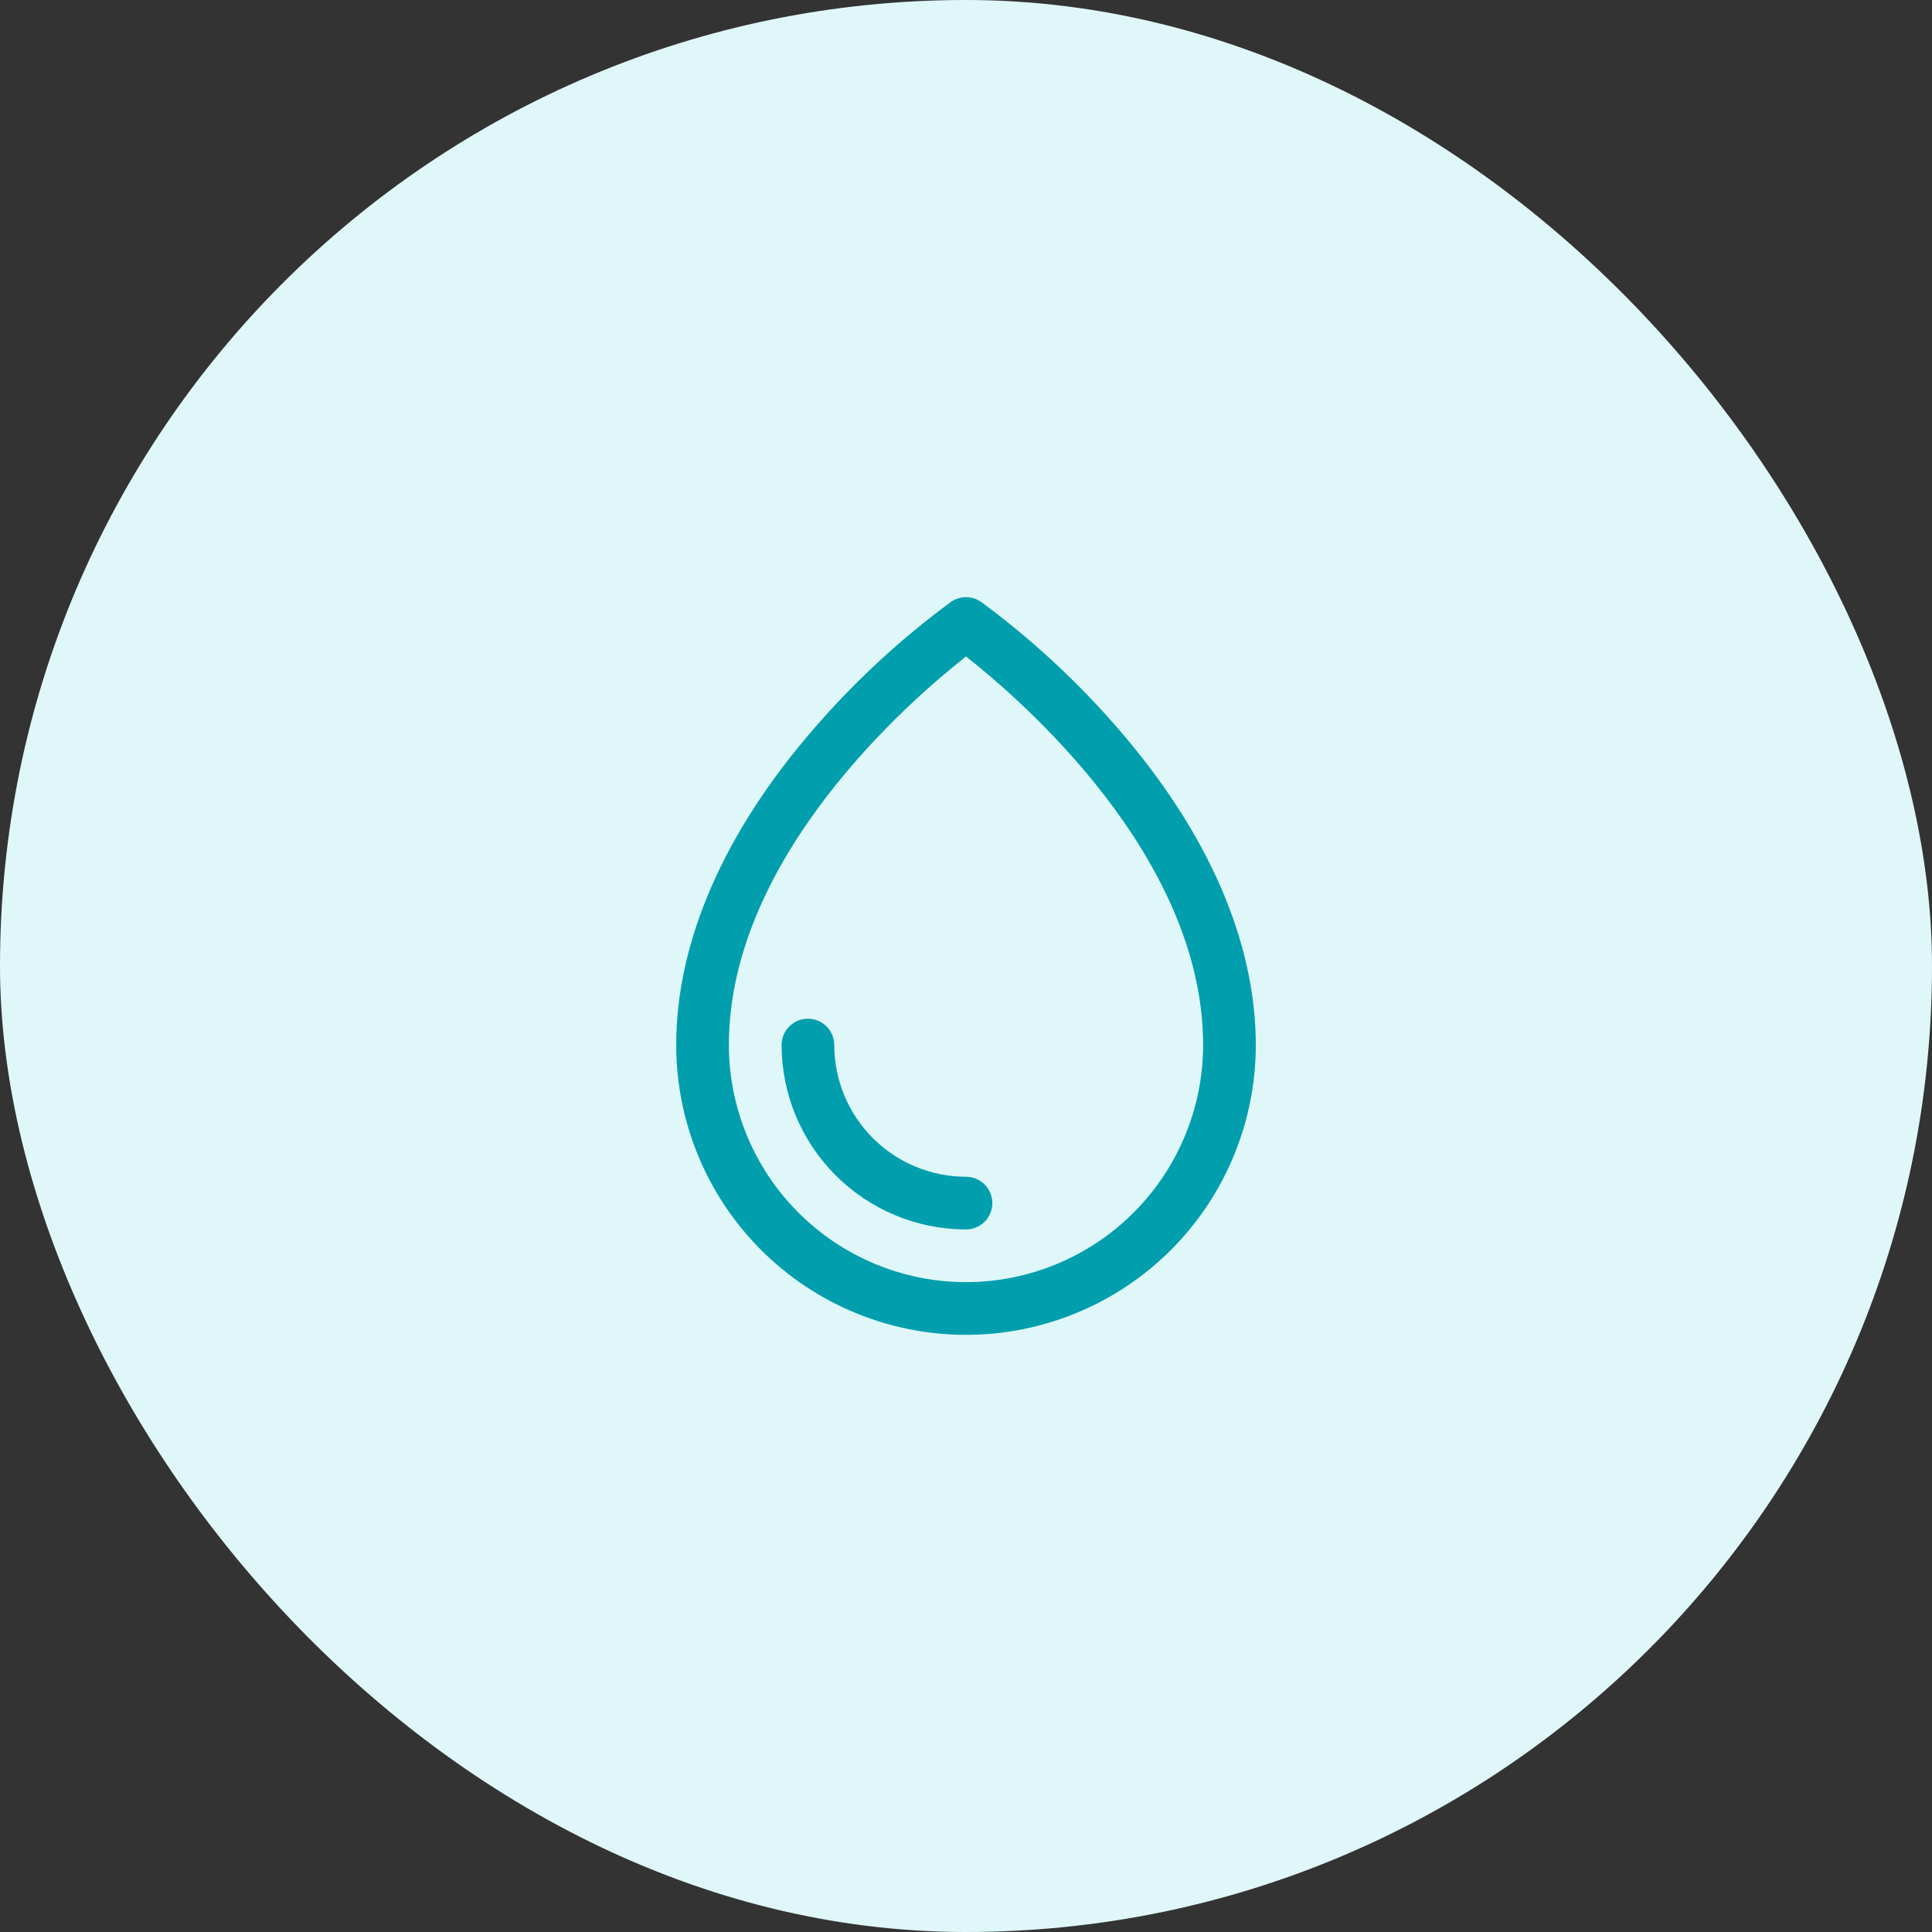
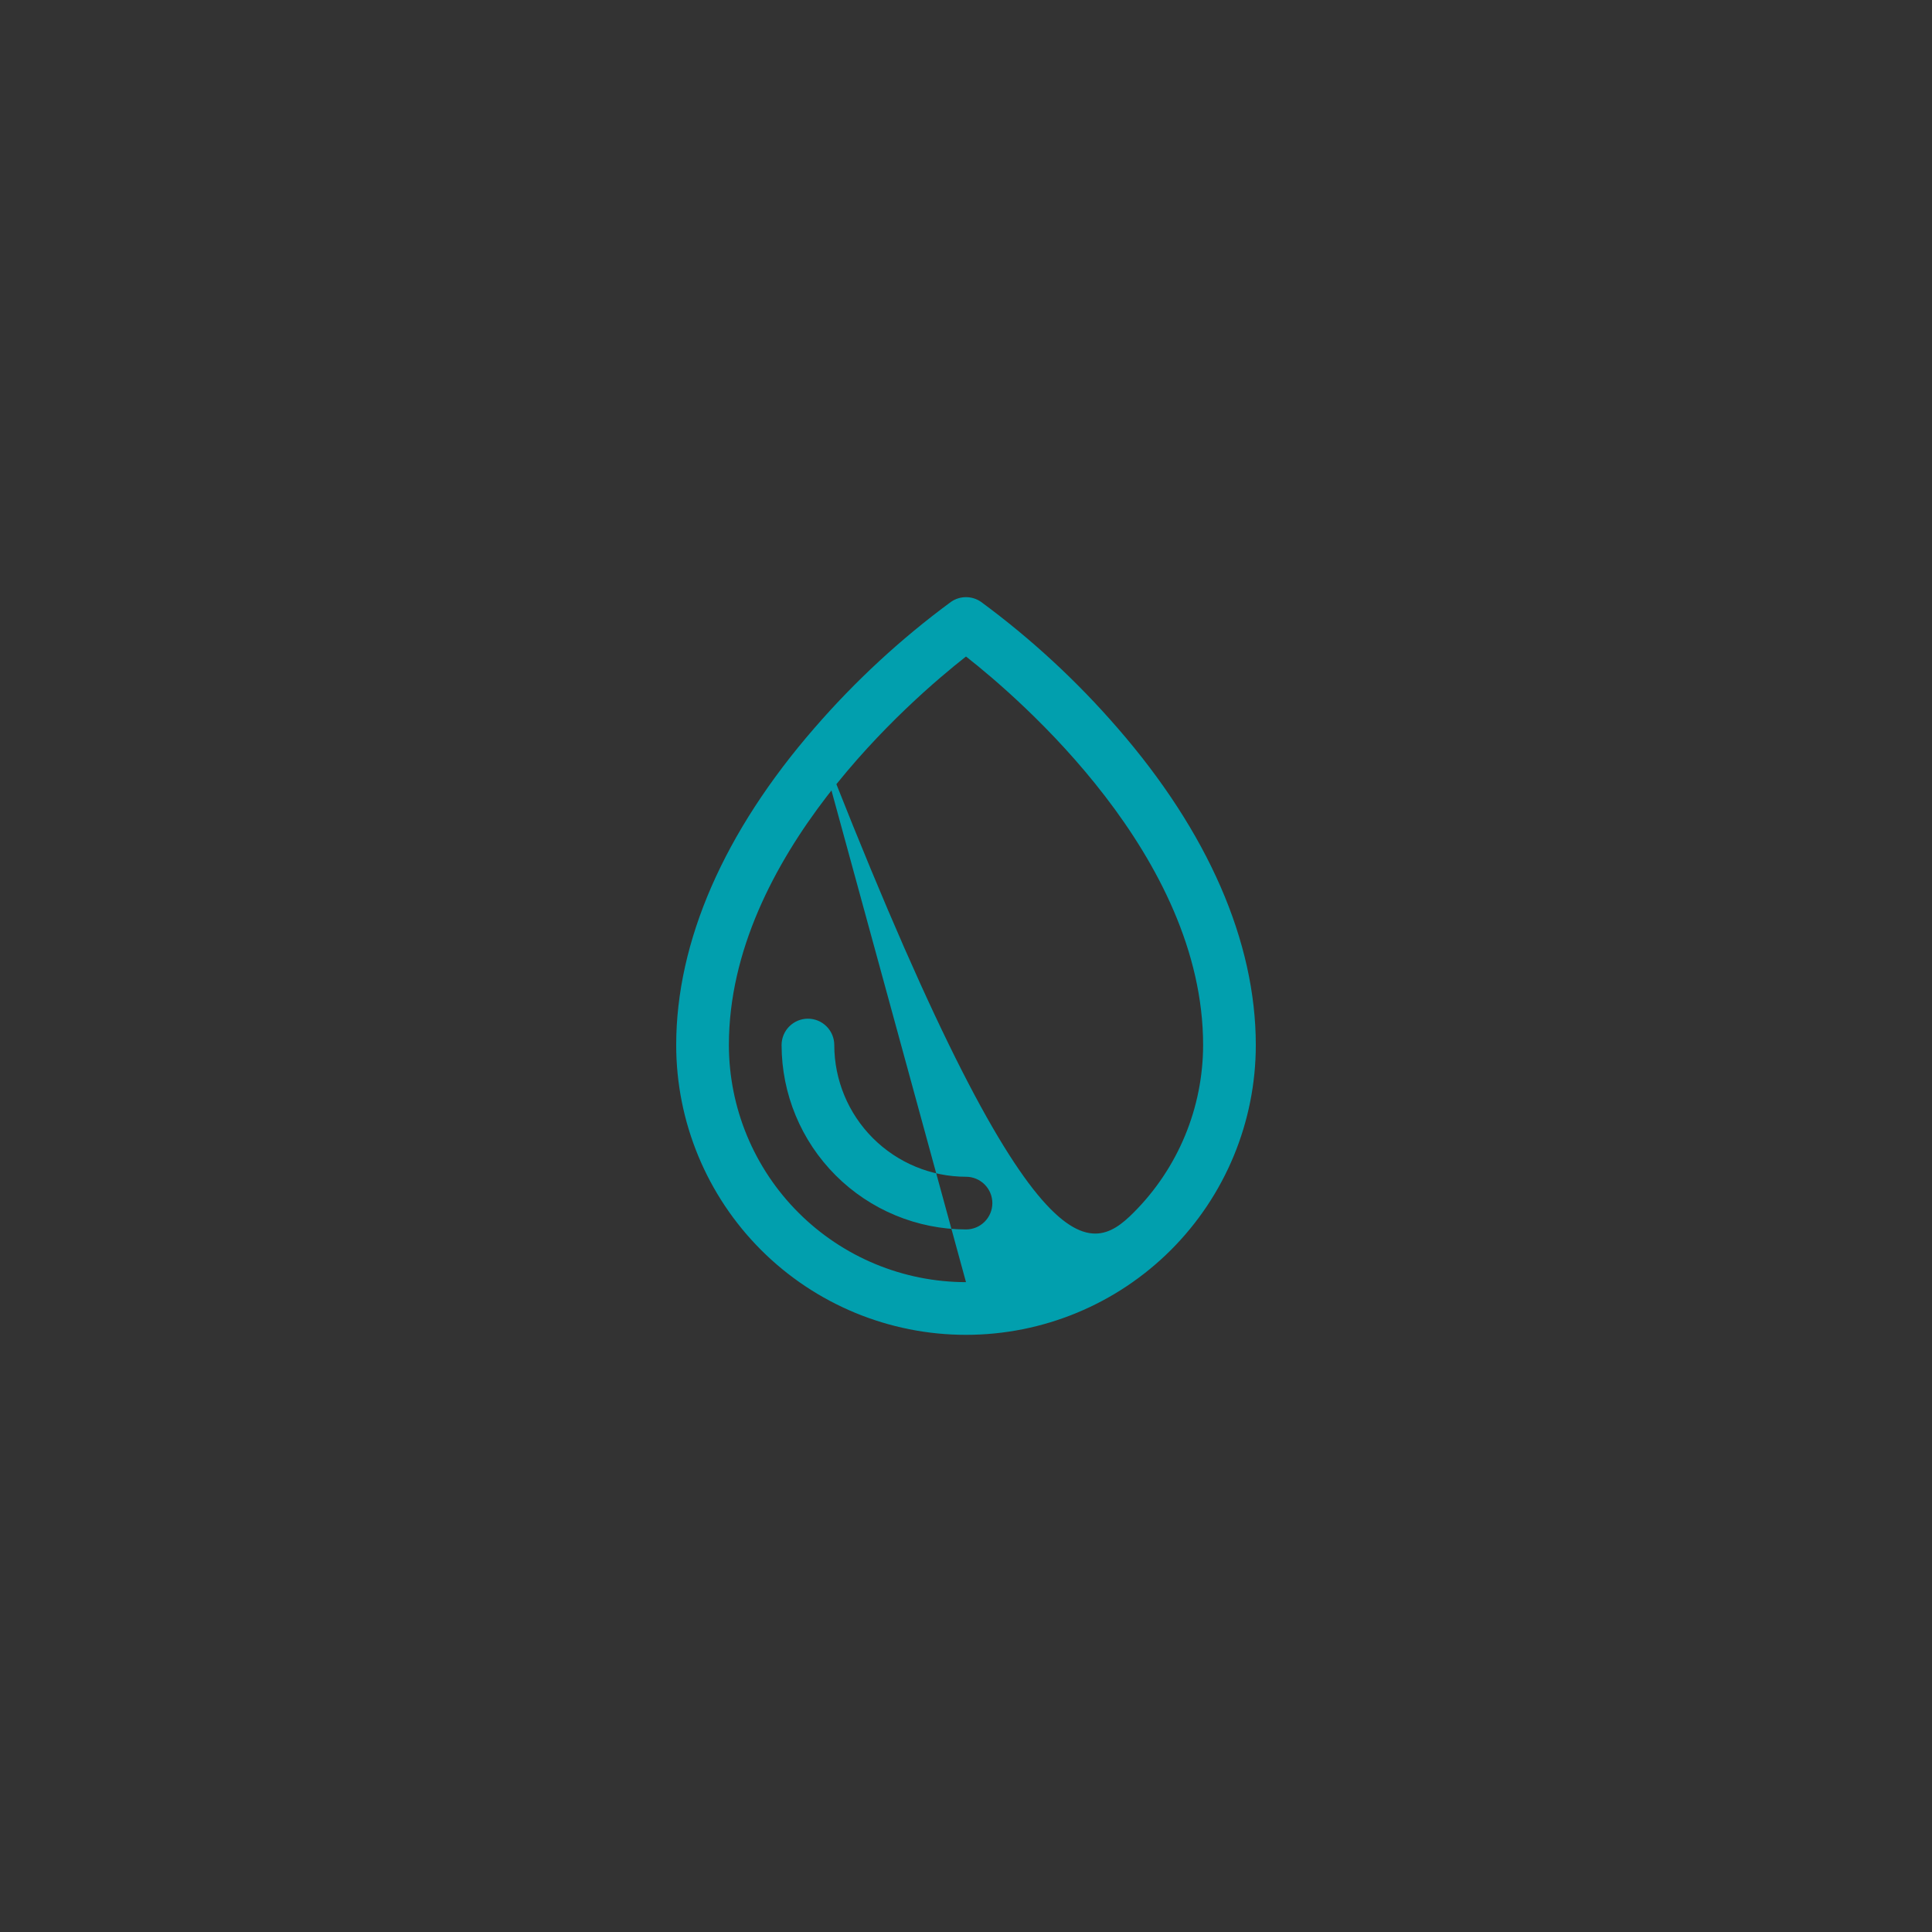
<svg xmlns="http://www.w3.org/2000/svg" width="100" height="100" viewBox="0 0 100 100" fill="none">
  <rect x="0" y="0" width="100" height="100" fill="#333333" stroke="none" />
-   <rect width="100" height="100" rx="50" fill="#E0F7F9" />
-   <path d="M42.153 37.685C44.259 35.253 46.628 33.063 49.218 31.156C49.447 30.995 49.72 30.909 50 30.909C50.28 30.909 50.553 30.995 50.782 31.156C53.372 33.063 55.741 35.253 57.847 37.685C62.527 43.066 65 48.739 65 54.091C65 58.069 63.42 61.885 60.607 64.698C57.794 67.511 53.978 69.091 50 69.091C46.022 69.091 42.206 67.511 39.393 64.698C36.58 61.885 35 58.069 35 54.091C35 48.739 37.473 43.066 42.153 37.685ZM50 66.364C53.254 66.36 56.373 65.066 58.674 62.765C60.975 60.464 62.269 57.345 62.273 54.091C62.273 44.335 52.818 36.191 50 33.981C47.182 36.191 37.727 44.335 37.727 54.091C37.731 57.345 39.025 60.464 41.326 62.765C43.627 65.066 46.746 66.36 50 66.364ZM40.455 54.091C40.457 56.622 41.464 59.048 43.254 60.837C45.043 62.627 47.469 63.633 50 63.636C50.362 63.636 50.709 63.493 50.964 63.237C51.22 62.981 51.364 62.634 51.364 62.273C51.364 61.911 51.22 61.564 50.964 61.309C50.709 61.053 50.362 60.909 50 60.909C48.192 60.907 46.459 60.188 45.181 58.91C43.903 57.632 43.184 55.899 43.182 54.091C43.182 53.729 43.038 53.382 42.782 53.127C42.527 52.871 42.18 52.727 41.818 52.727C41.456 52.727 41.11 52.871 40.854 53.127C40.598 53.382 40.455 53.729 40.455 54.091Z" fill="#019FAE" />
+   <path d="M42.153 37.685C44.259 35.253 46.628 33.063 49.218 31.156C49.447 30.995 49.72 30.909 50 30.909C50.28 30.909 50.553 30.995 50.782 31.156C53.372 33.063 55.741 35.253 57.847 37.685C62.527 43.066 65 48.739 65 54.091C65 58.069 63.42 61.885 60.607 64.698C57.794 67.511 53.978 69.091 50 69.091C46.022 69.091 42.206 67.511 39.393 64.698C36.58 61.885 35 58.069 35 54.091C35 48.739 37.473 43.066 42.153 37.685ZC53.254 66.36 56.373 65.066 58.674 62.765C60.975 60.464 62.269 57.345 62.273 54.091C62.273 44.335 52.818 36.191 50 33.981C47.182 36.191 37.727 44.335 37.727 54.091C37.731 57.345 39.025 60.464 41.326 62.765C43.627 65.066 46.746 66.36 50 66.364ZM40.455 54.091C40.457 56.622 41.464 59.048 43.254 60.837C45.043 62.627 47.469 63.633 50 63.636C50.362 63.636 50.709 63.493 50.964 63.237C51.22 62.981 51.364 62.634 51.364 62.273C51.364 61.911 51.22 61.564 50.964 61.309C50.709 61.053 50.362 60.909 50 60.909C48.192 60.907 46.459 60.188 45.181 58.91C43.903 57.632 43.184 55.899 43.182 54.091C43.182 53.729 43.038 53.382 42.782 53.127C42.527 52.871 42.18 52.727 41.818 52.727C41.456 52.727 41.11 52.871 40.854 53.127C40.598 53.382 40.455 53.729 40.455 54.091Z" fill="#019FAE" />
</svg>